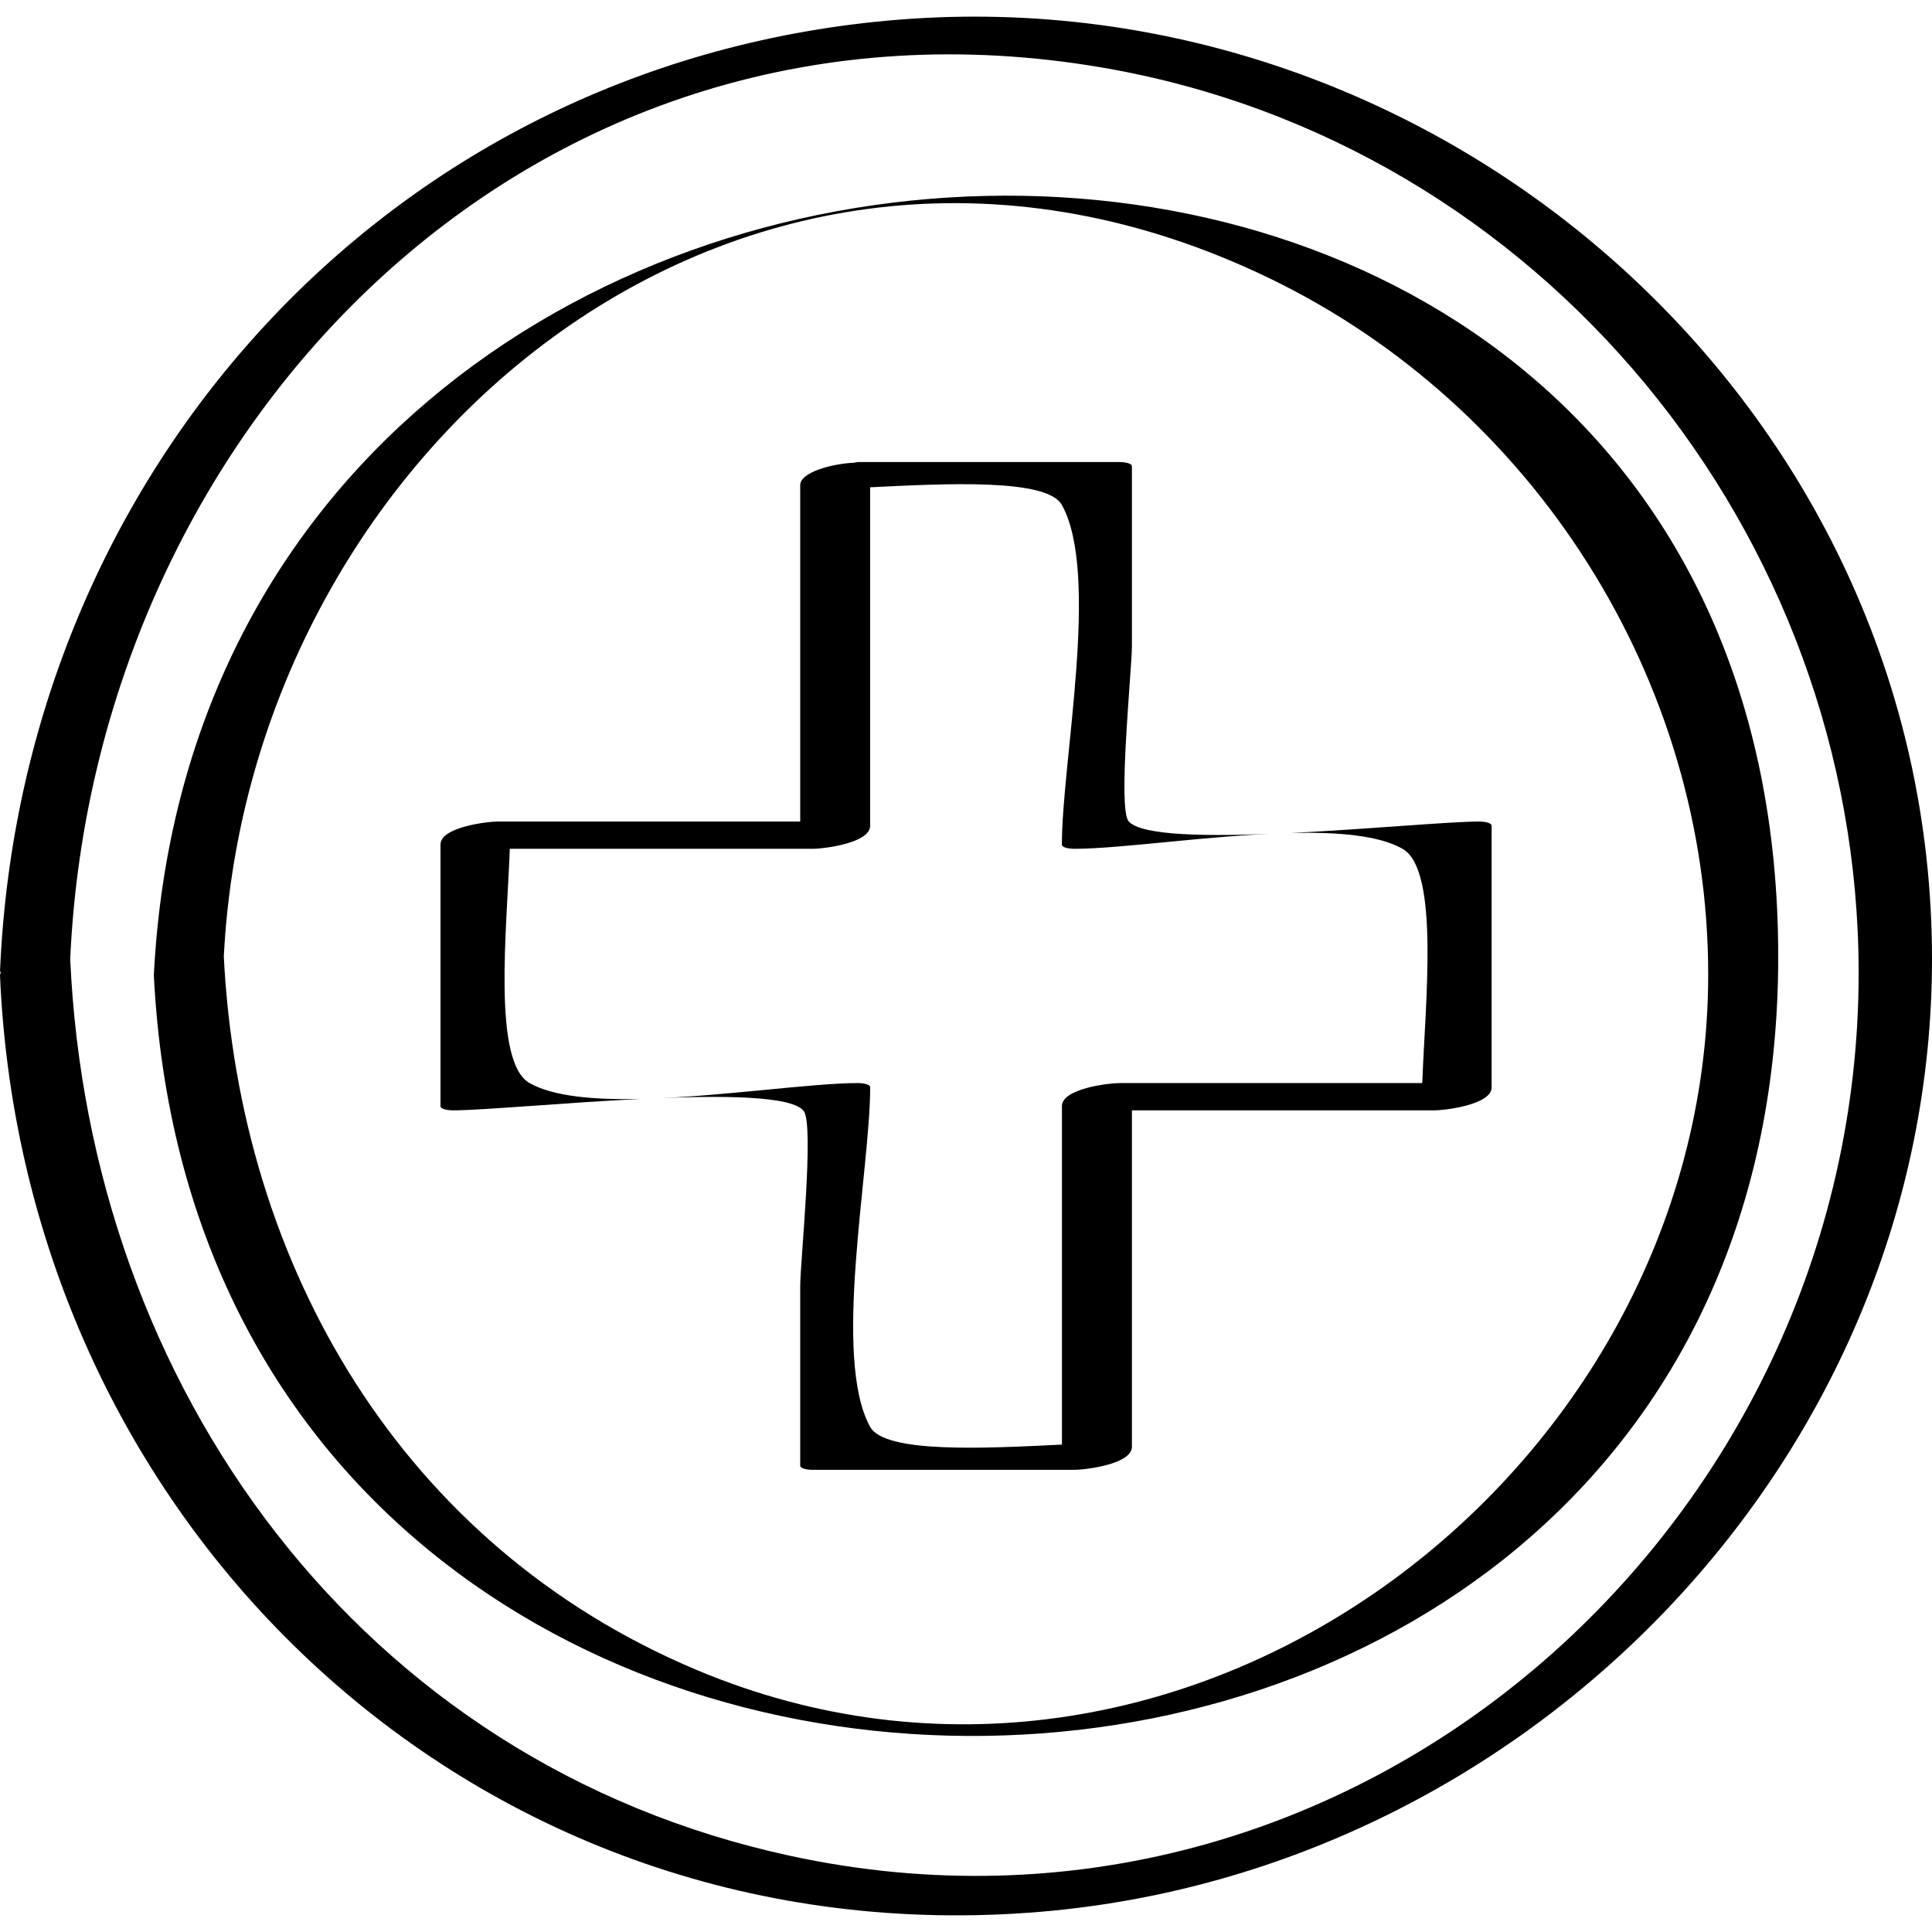
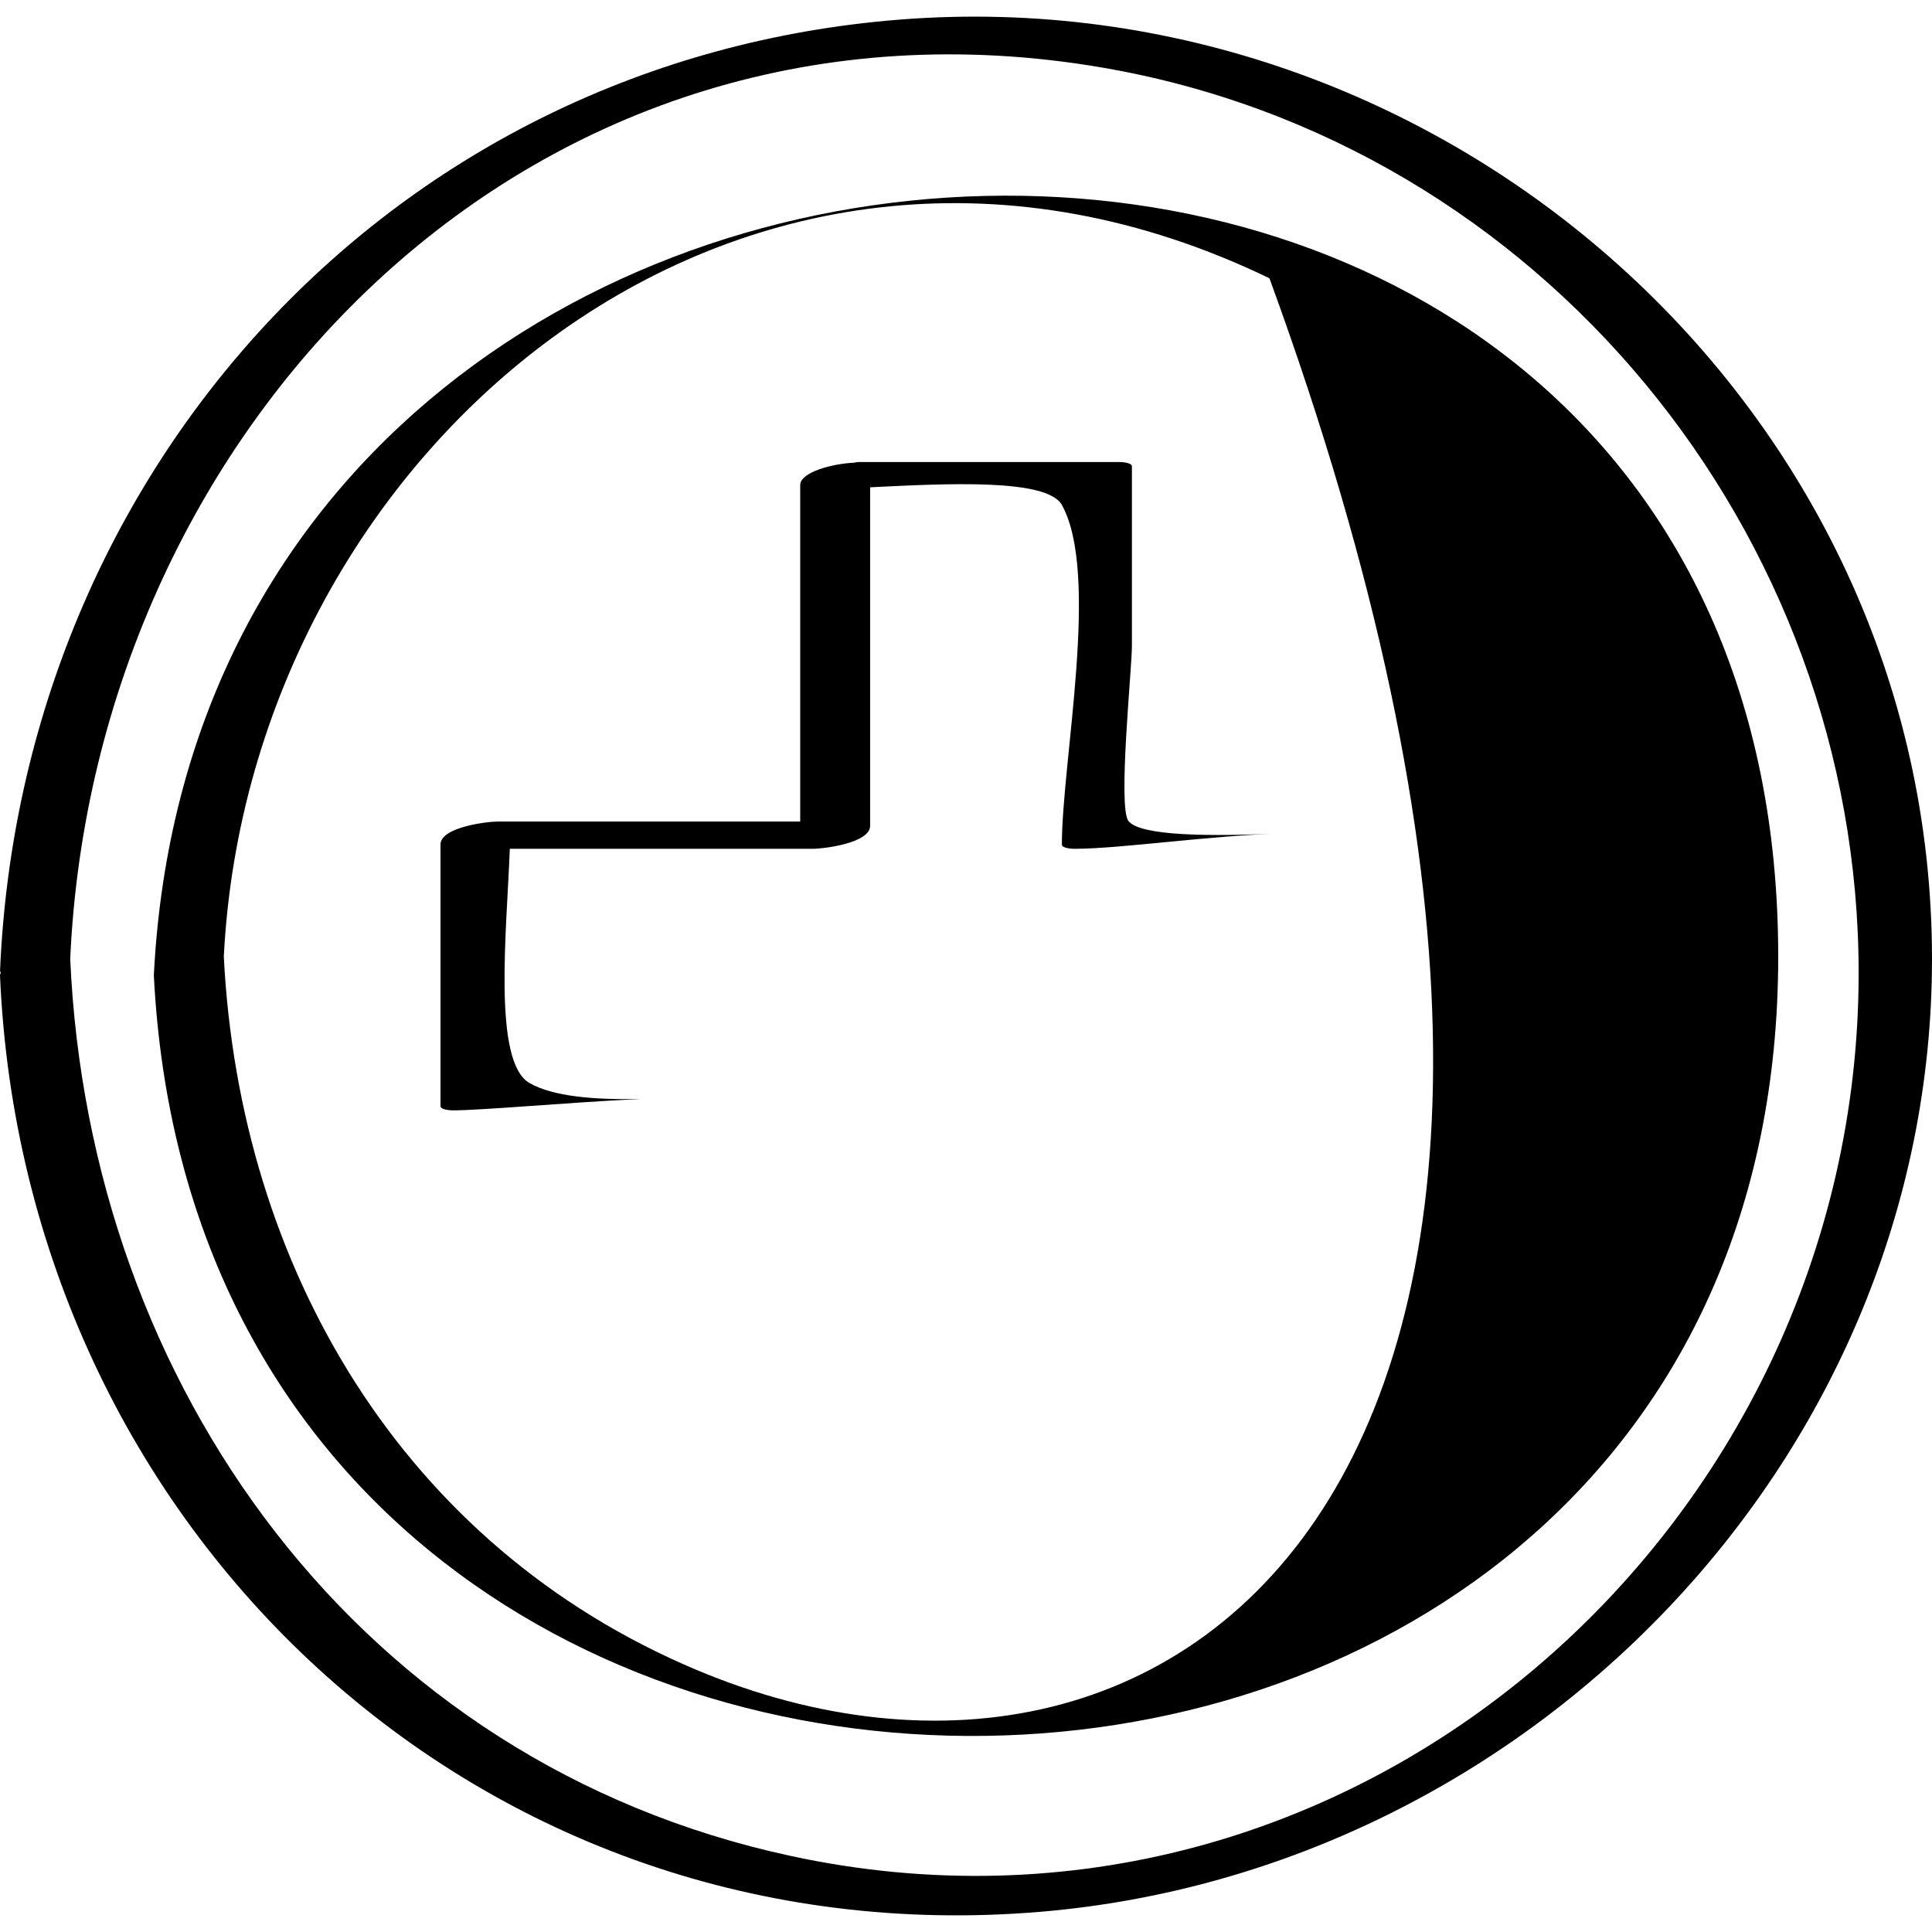
<svg xmlns="http://www.w3.org/2000/svg" enable-background="new 0 0 32 32" version="1.1" viewBox="0 0 32 32" xml:space="preserve">
  <g id="Hand_Drawn">
    <g>
      <path d="M14.897,0.325C6.509,0.99,0.354,7.78,0.001,16.074C0,16.089,0.01,16.098,0.012,16.112C0.01,16.126,0,16.139,0,16.154    c0.391,9.178,7.943,16.303,17.249,15.51c8.108-0.691,14.75-7.561,14.751-15.78C32.001,6.741,23.907-0.39,14.897,0.325z     M13.096,30.74c-7.15-1.544-11.617-7.788-11.933-14.857C1.562,7.017,8.865-0.5,18.273,1.122    c7.259,1.251,12.511,7.713,12.512,14.992C30.786,25.297,22.414,32.753,13.096,30.74z" />
-       <path d="M2.548,16.154c0.862,17.067,26.905,16.63,26.905-0.311C29.453-1.468,3.392-0.544,2.548,16.154z M11.537,27.659    c-4.881-2.052-7.571-6.685-7.83-11.815C4.136,7.355,12.421,0.451,21.026,4.609c4.385,2.119,7.274,6.662,7.267,11.545    C28.282,24.455,19.549,31.028,11.537,27.659z" />
+       <path d="M2.548,16.154c0.862,17.067,26.905,16.63,26.905-0.311C29.453-1.468,3.392-0.544,2.548,16.154z M11.537,27.659    c-4.881-2.052-7.571-6.685-7.83-11.815C4.136,7.355,12.421,0.451,21.026,4.609C28.282,24.455,19.549,31.028,11.537,27.659z" />
      <path d="M8.444,14.059c1.67,0,3.34,0,5.01,0c0.196,0,0.958-0.095,0.958-0.381c0-1.869,0-3.738,0-5.607    c1.267-0.062,2.93-0.15,3.176,0.293c0.635,1.142,0,4.25,0,5.624c0,0.065,0.18,0.071,0.201,0.071c0.769,0,2.225-0.219,3.486-0.258    c-1.238,0.057-2.384,0.048-2.584-0.202c-0.179-0.225,0.057-2.515,0.057-2.898c0-0.992,0-1.985,0-2.977    c0-0.065-0.18-0.071-0.201-0.071c-1.445,0-2.89,0-4.335,0c-0.016,0-0.044,0.007-0.067,0.011c-0.342,0.014-0.891,0.152-0.891,0.371    c0,1.857,0,3.715,0,5.572c-1.667,0-3.333,0-5,0c-0.196,0-0.958,0.095-0.958,0.381c0,1.444,0,2.888,0,4.332    c0,0.065,0.18,0.071,0.201,0.071c0.489,0,1.836-0.126,3.113-0.189c-0.766,0.017-1.447-0.04-1.839-0.263    C8.154,17.587,8.395,15.396,8.444,14.059z" />
-       <path d="M10.725,18.197c-0.039,0.002-0.077,0.003-0.116,0.005C10.647,18.201,10.686,18.198,10.725,18.197z" />
      <path d="M21.275,13.801c0.039-0.002,0.078-0.003,0.117-0.005C21.353,13.797,21.313,13.8,21.275,13.801z" />
-       <path d="M24.505,13.607c-0.489,0-1.836,0.126-3.113,0.189c0.766-0.017,1.447,0.04,1.839,0.263c0.616,0.352,0.375,2.544,0.326,3.88    c-1.67,0-3.34,0-5.01,0c-0.196,0-0.958,0.095-0.958,0.381c0,1.869,0,3.738,0,5.607c-1.267,0.062-2.93,0.15-3.176-0.293    c-0.635-1.142,0-4.25,0-5.624c0-0.065-0.18-0.071-0.201-0.071c-0.769,0-2.226,0.219-3.487,0.258    c1.238-0.057,2.385-0.048,2.586,0.202c0.179,0.225-0.057,2.515-0.057,2.898c0,0.992,0,1.985,0,2.977    c0,0.065,0.18,0.071,0.201,0.071c1.445,0,2.89,0,4.335,0c0.196,0,0.958-0.095,0.958-0.381c0-1.858,0-3.715,0-5.573    c1.667,0,3.333,0,5,0c0.196,0,0.958-0.095,0.958-0.381c0-1.444,0-2.888,0-4.332C24.706,13.613,24.525,13.607,24.505,13.607z" />
    </g>
  </g>
</svg>